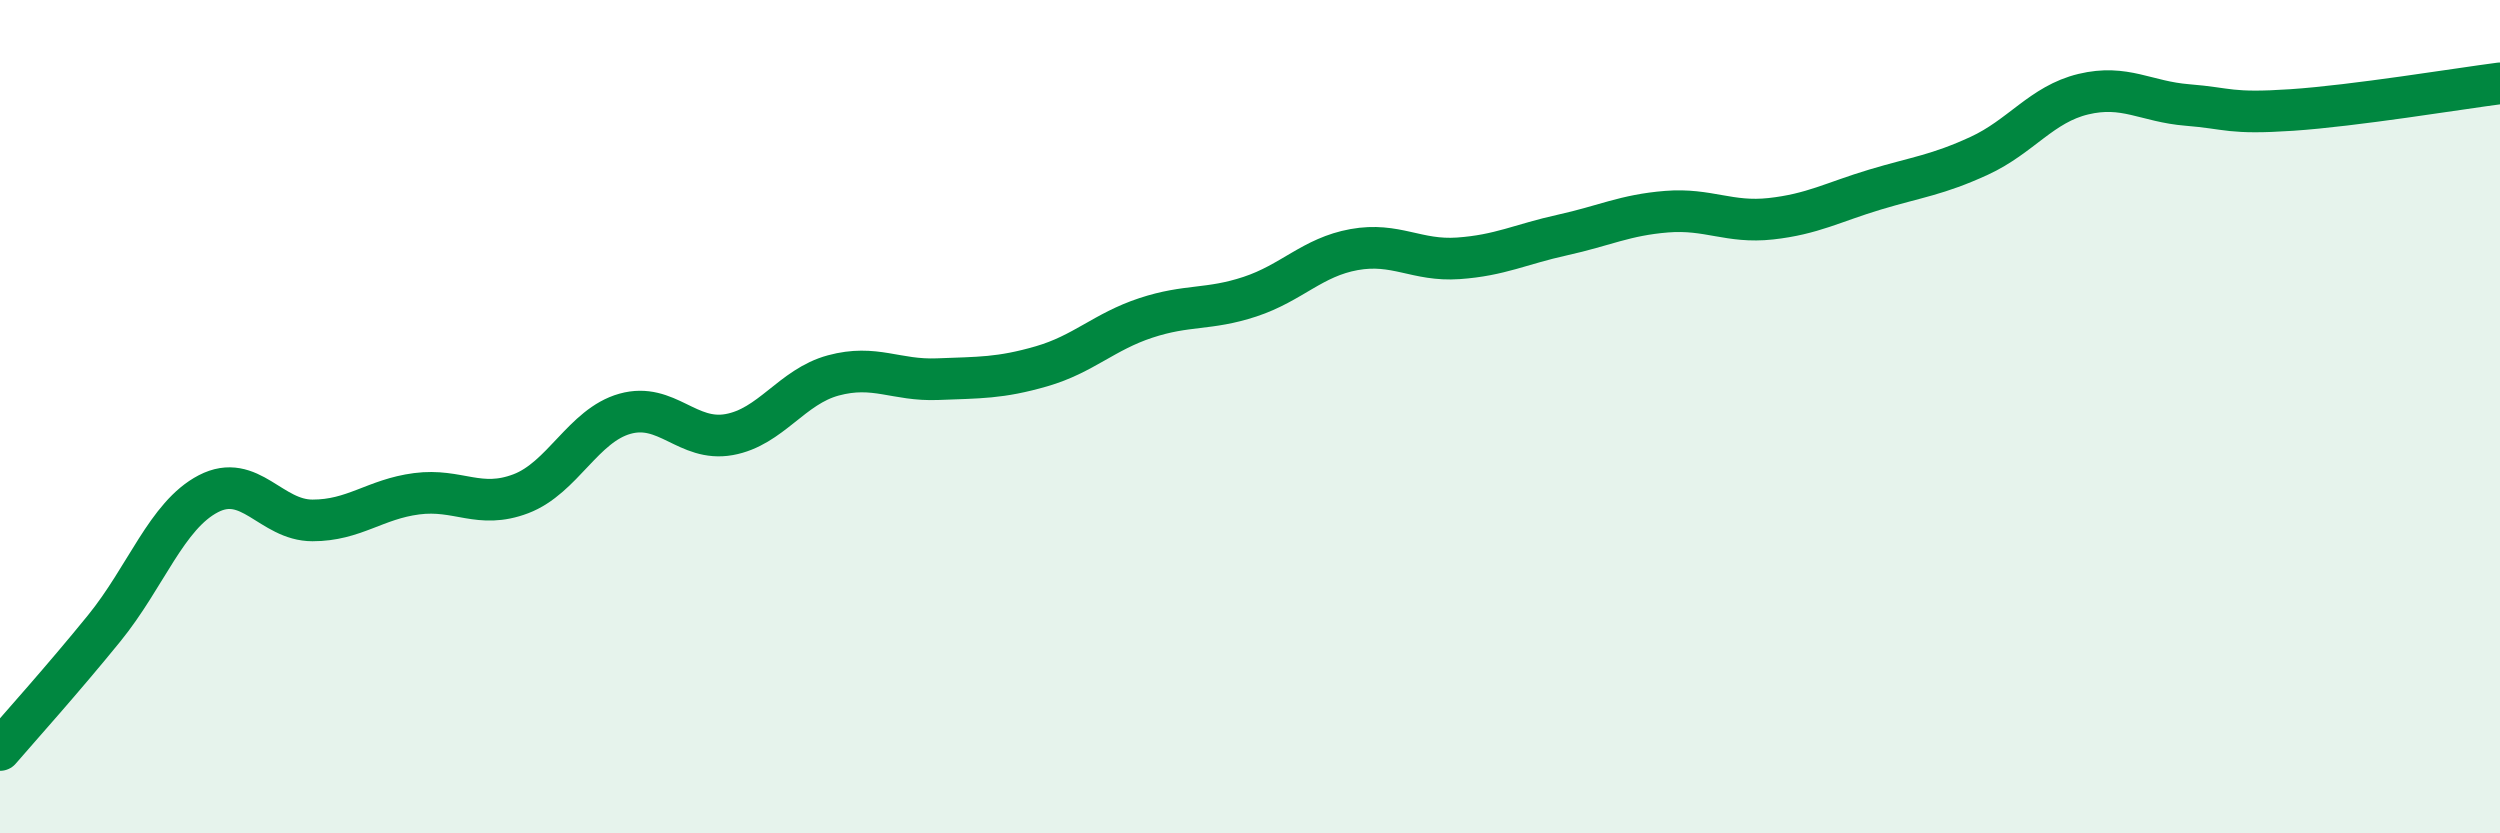
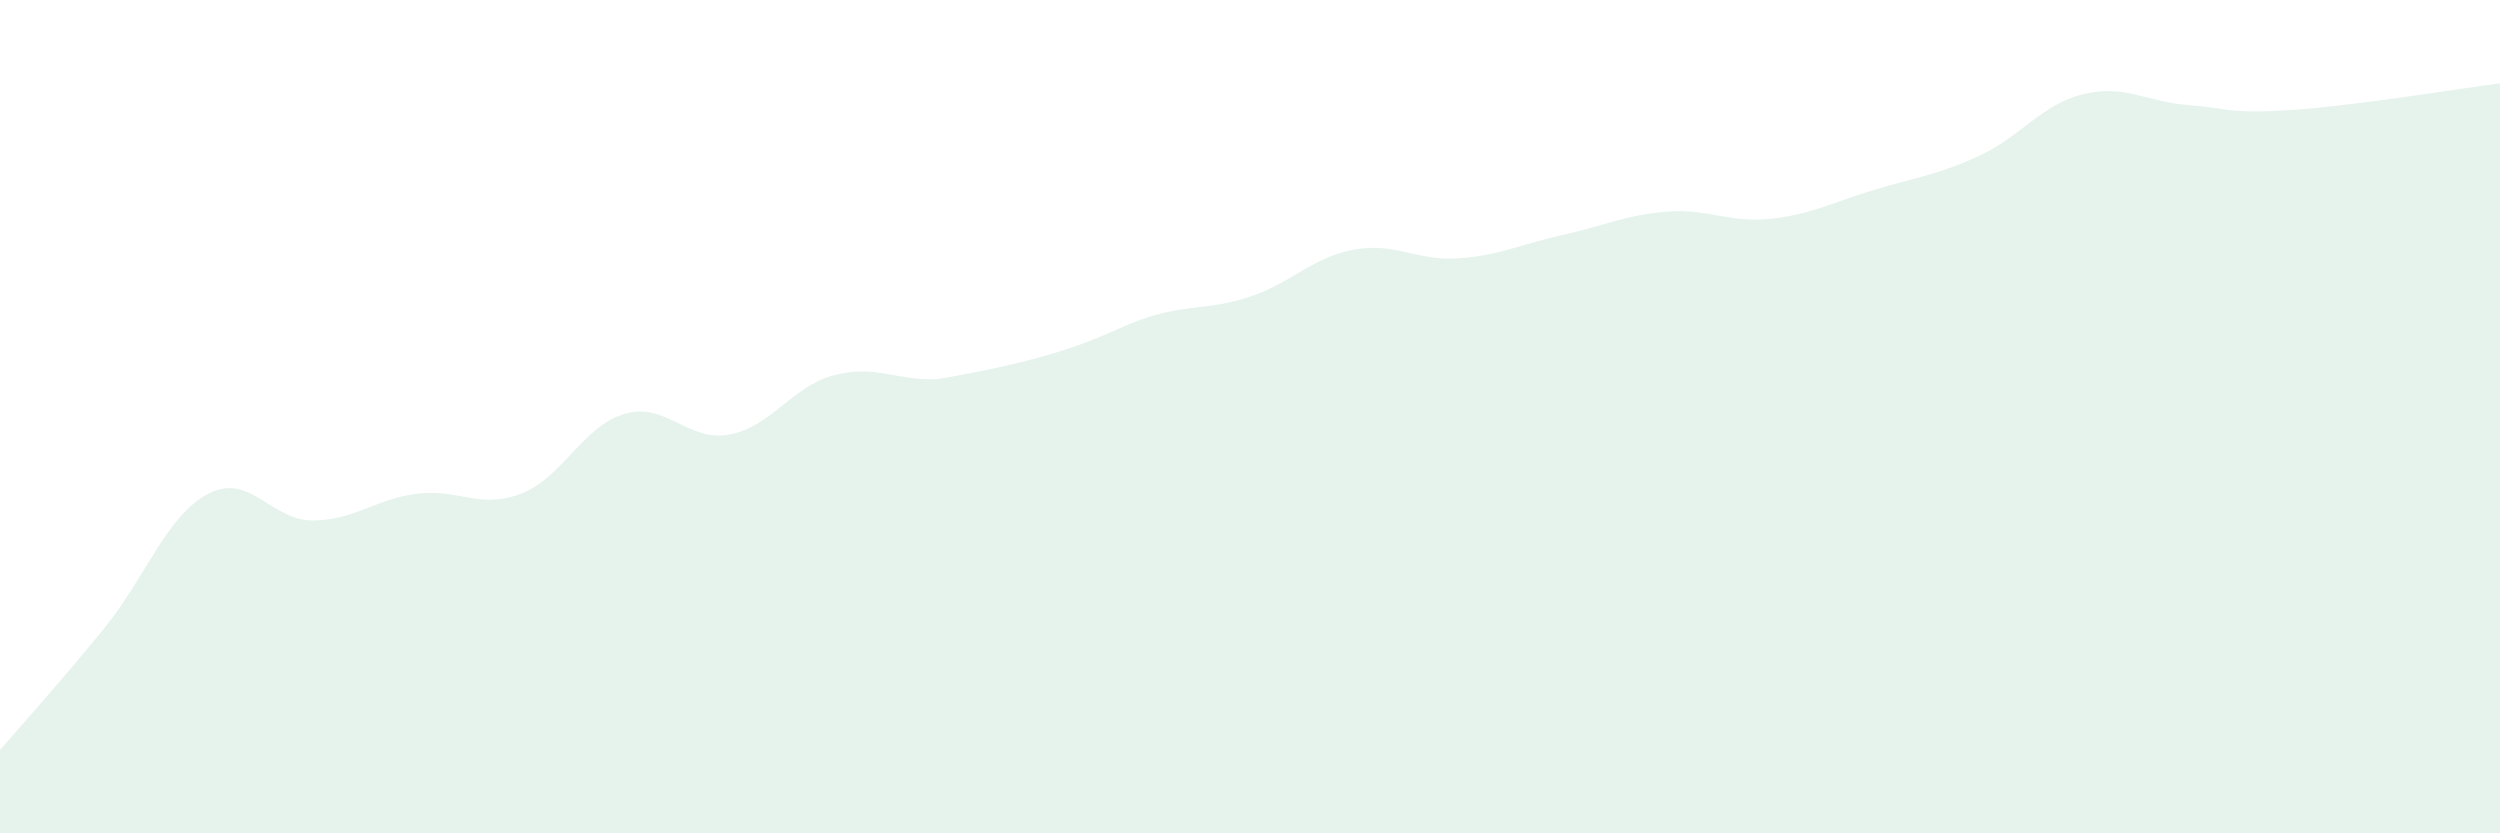
<svg xmlns="http://www.w3.org/2000/svg" width="60" height="20" viewBox="0 0 60 20">
-   <path d="M 0,18 C 0.5,17.42 1.5,16.31 2.5,15.08 C 3.5,13.85 4,12.37 5,11.85 C 6,11.33 6.5,12.49 7.5,12.49 C 8.5,12.49 9,11.98 10,11.85 C 11,11.72 11.5,12.23 12.5,11.85 C 13.5,11.47 14,10.21 15,9.93 C 16,9.65 16.5,10.61 17.5,10.43 C 18.5,10.25 19,9.28 20,9.01 C 21,8.74 21.5,9.14 22.5,9.1 C 23.5,9.06 24,9.08 25,8.79 C 26,8.5 26.5,7.96 27.5,7.63 C 28.5,7.3 29,7.45 30,7.12 C 31,6.79 31.5,6.17 32.5,5.99 C 33.5,5.81 34,6.27 35,6.2 C 36,6.13 36.5,5.86 37.5,5.64 C 38.5,5.42 39,5.16 40,5.08 C 41,5 41.5,5.36 42.5,5.25 C 43.5,5.14 44,4.85 45,4.55 C 46,4.25 46.5,4.2 47.5,3.74 C 48.5,3.28 49,2.5 50,2.26 C 51,2.02 51.5,2.44 52.5,2.52 C 53.5,2.6 53.5,2.74 55,2.64 C 56.5,2.54 59,2.13 60,2L60 20L0 20Z" fill="#008740" opacity="0.1" stroke-linecap="round" stroke-linejoin="round" />
-   <path d="M 0,18 C 0.5,17.42 1.5,16.31 2.5,15.08 C 3.5,13.85 4,12.37 5,11.85 C 6,11.33 6.5,12.49 7.5,12.49 C 8.5,12.49 9,11.98 10,11.85 C 11,11.72 11.5,12.23 12.5,11.85 C 13.5,11.47 14,10.21 15,9.93 C 16,9.65 16.5,10.61 17.5,10.43 C 18.5,10.25 19,9.28 20,9.01 C 21,8.74 21.5,9.14 22.5,9.1 C 23.5,9.06 24,9.08 25,8.79 C 26,8.5 26.5,7.96 27.5,7.63 C 28.5,7.3 29,7.45 30,7.12 C 31,6.79 31.5,6.17 32.5,5.99 C 33.5,5.81 34,6.27 35,6.2 C 36,6.13 36.5,5.86 37.5,5.64 C 38.5,5.42 39,5.16 40,5.08 C 41,5 41.5,5.36 42.5,5.25 C 43.5,5.14 44,4.85 45,4.55 C 46,4.25 46.5,4.2 47.5,3.74 C 48.5,3.28 49,2.5 50,2.26 C 51,2.02 51.5,2.44 52.5,2.52 C 53.5,2.6 53.5,2.74 55,2.64 C 56.5,2.54 59,2.13 60,2" stroke="#008740" stroke-width="1" fill="none" stroke-linecap="round" stroke-linejoin="round" />
+   <path d="M 0,18 C 0.5,17.42 1.5,16.31 2.5,15.08 C 3.5,13.85 4,12.37 5,11.85 C 6,11.33 6.5,12.49 7.5,12.49 C 8.5,12.49 9,11.98 10,11.85 C 11,11.72 11.5,12.23 12.5,11.85 C 13.5,11.47 14,10.21 15,9.93 C 16,9.65 16.5,10.61 17.5,10.43 C 18.5,10.25 19,9.28 20,9.01 C 21,8.74 21.5,9.14 22.5,9.1 C 26,8.5 26.5,7.96 27.5,7.63 C 28.5,7.3 29,7.45 30,7.12 C 31,6.79 31.5,6.17 32.5,5.99 C 33.5,5.81 34,6.27 35,6.2 C 36,6.13 36.5,5.86 37.5,5.64 C 38.5,5.42 39,5.16 40,5.08 C 41,5 41.5,5.36 42.5,5.25 C 43.5,5.14 44,4.85 45,4.55 C 46,4.25 46.5,4.2 47.5,3.74 C 48.5,3.28 49,2.5 50,2.26 C 51,2.02 51.5,2.44 52.5,2.52 C 53.5,2.6 53.5,2.74 55,2.64 C 56.5,2.54 59,2.13 60,2L60 20L0 20Z" fill="#008740" opacity="0.1" stroke-linecap="round" stroke-linejoin="round" />
</svg>